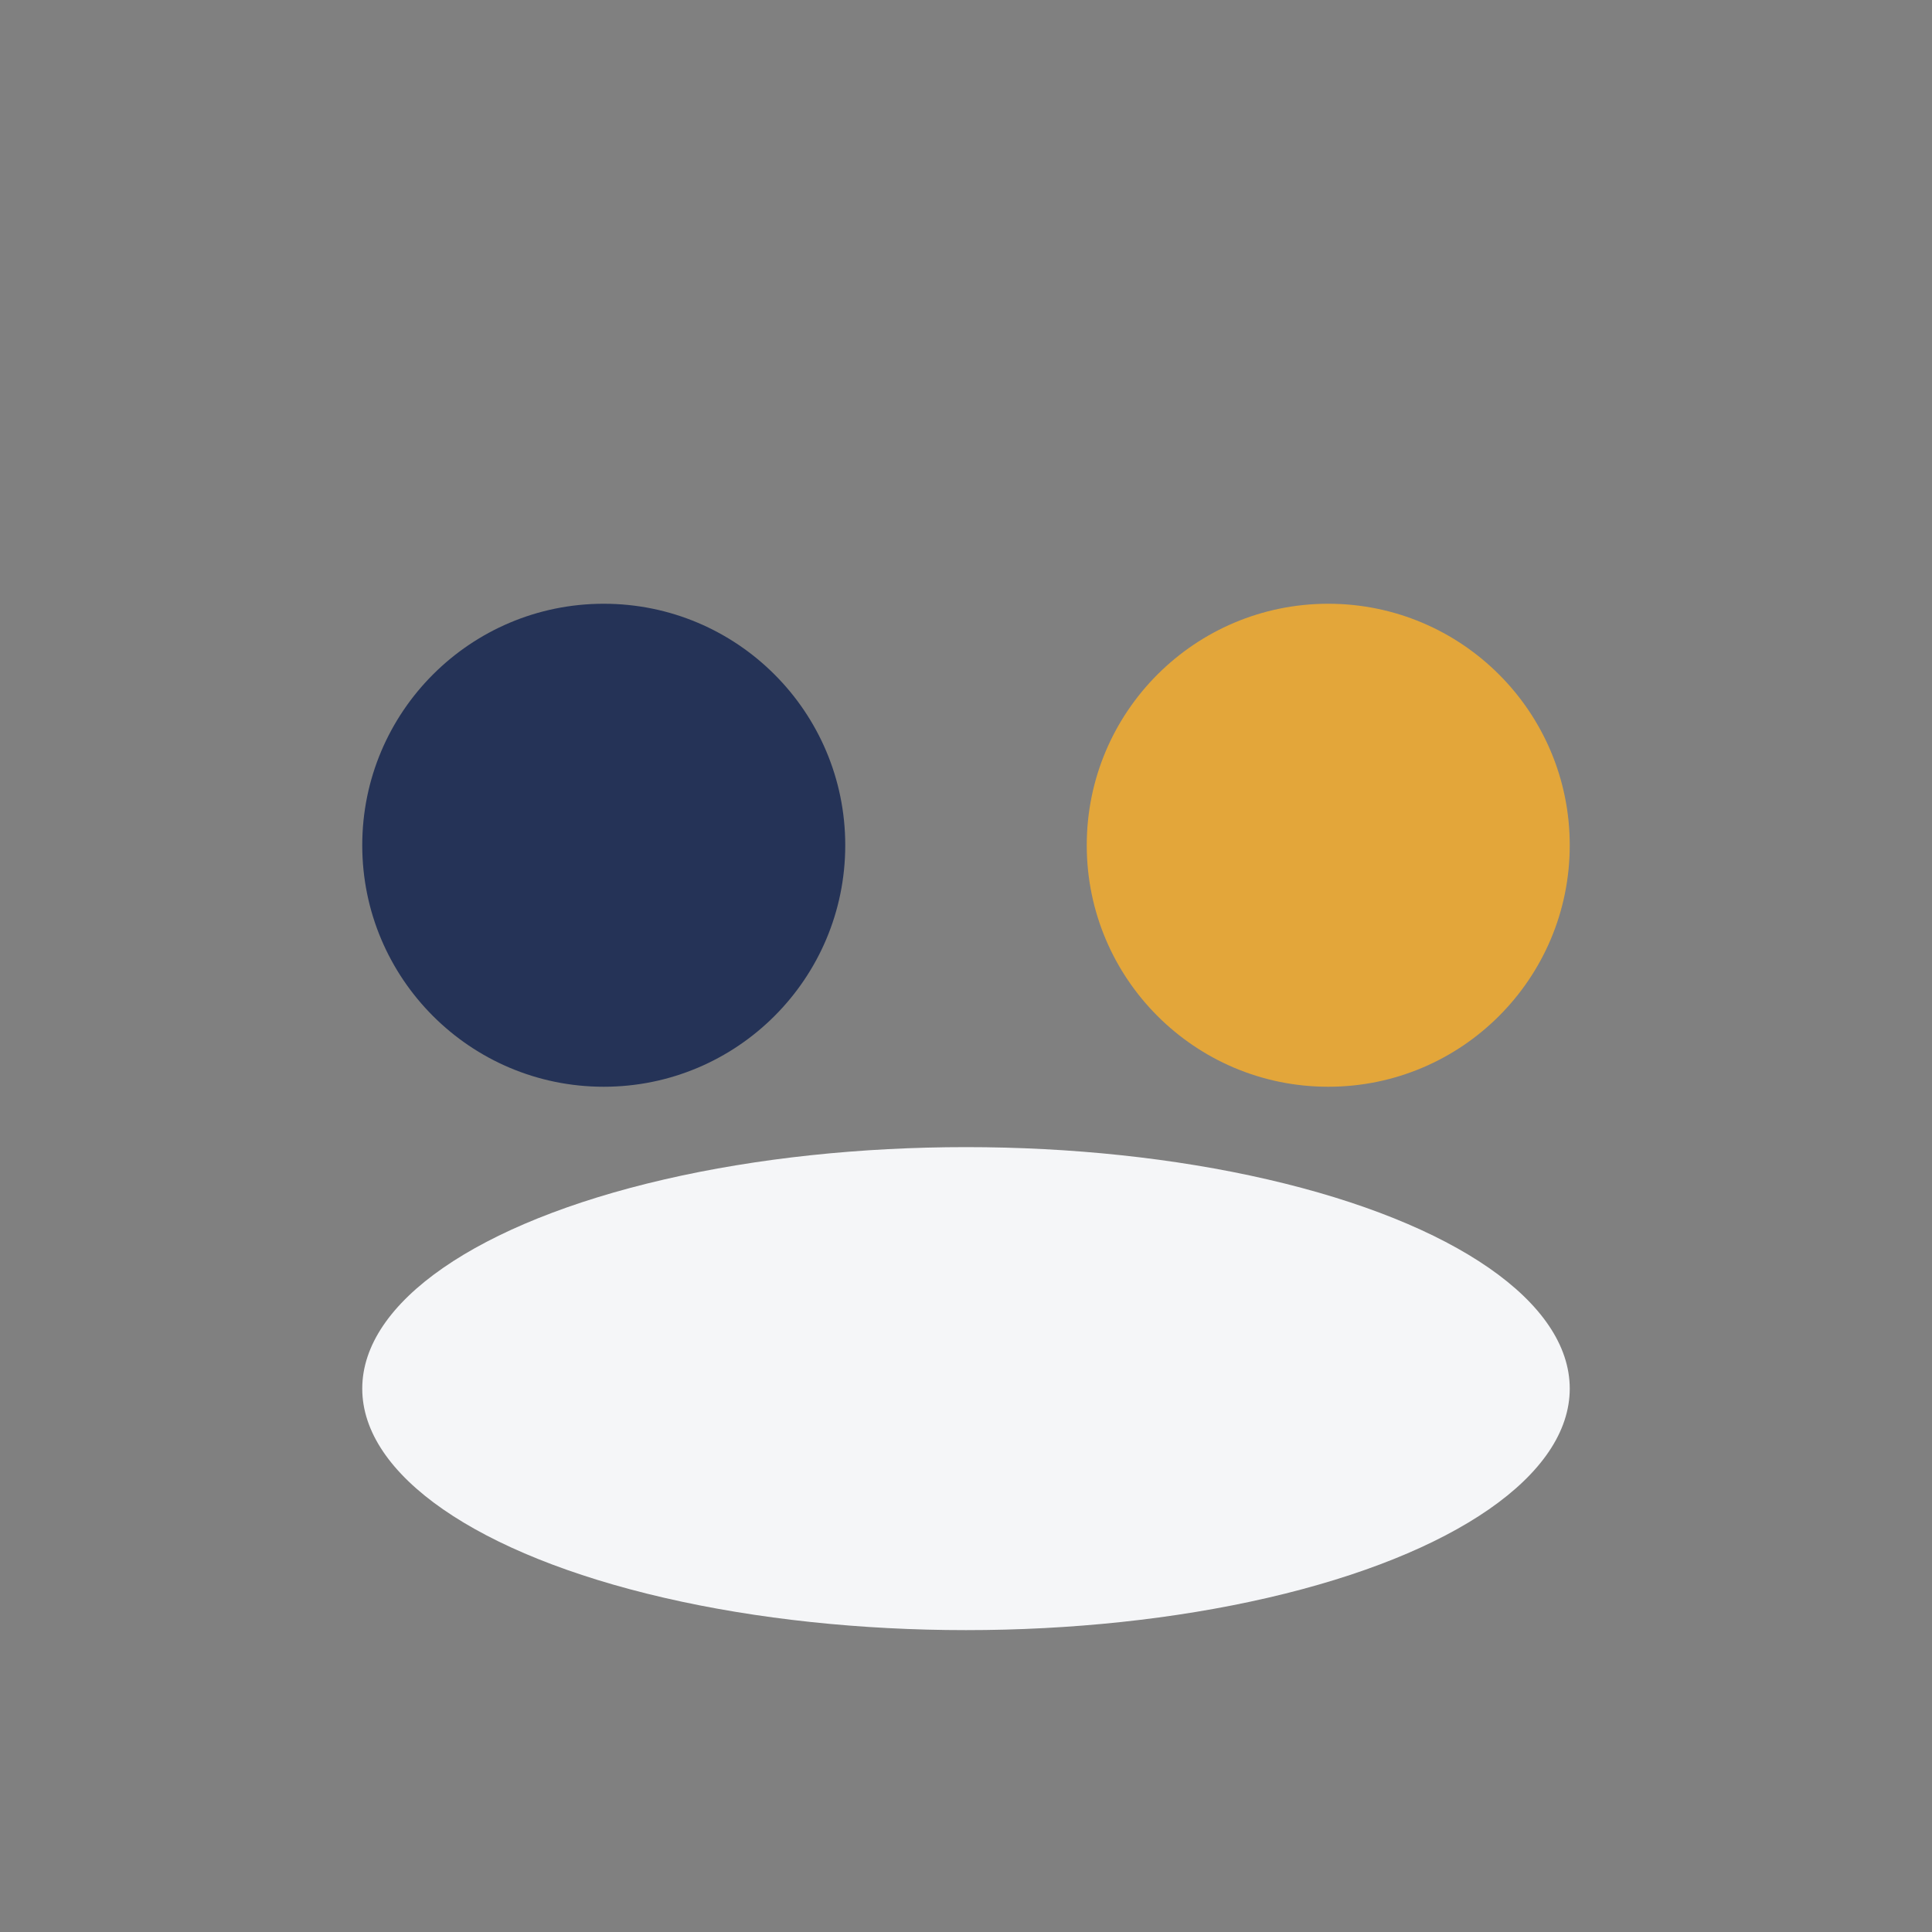
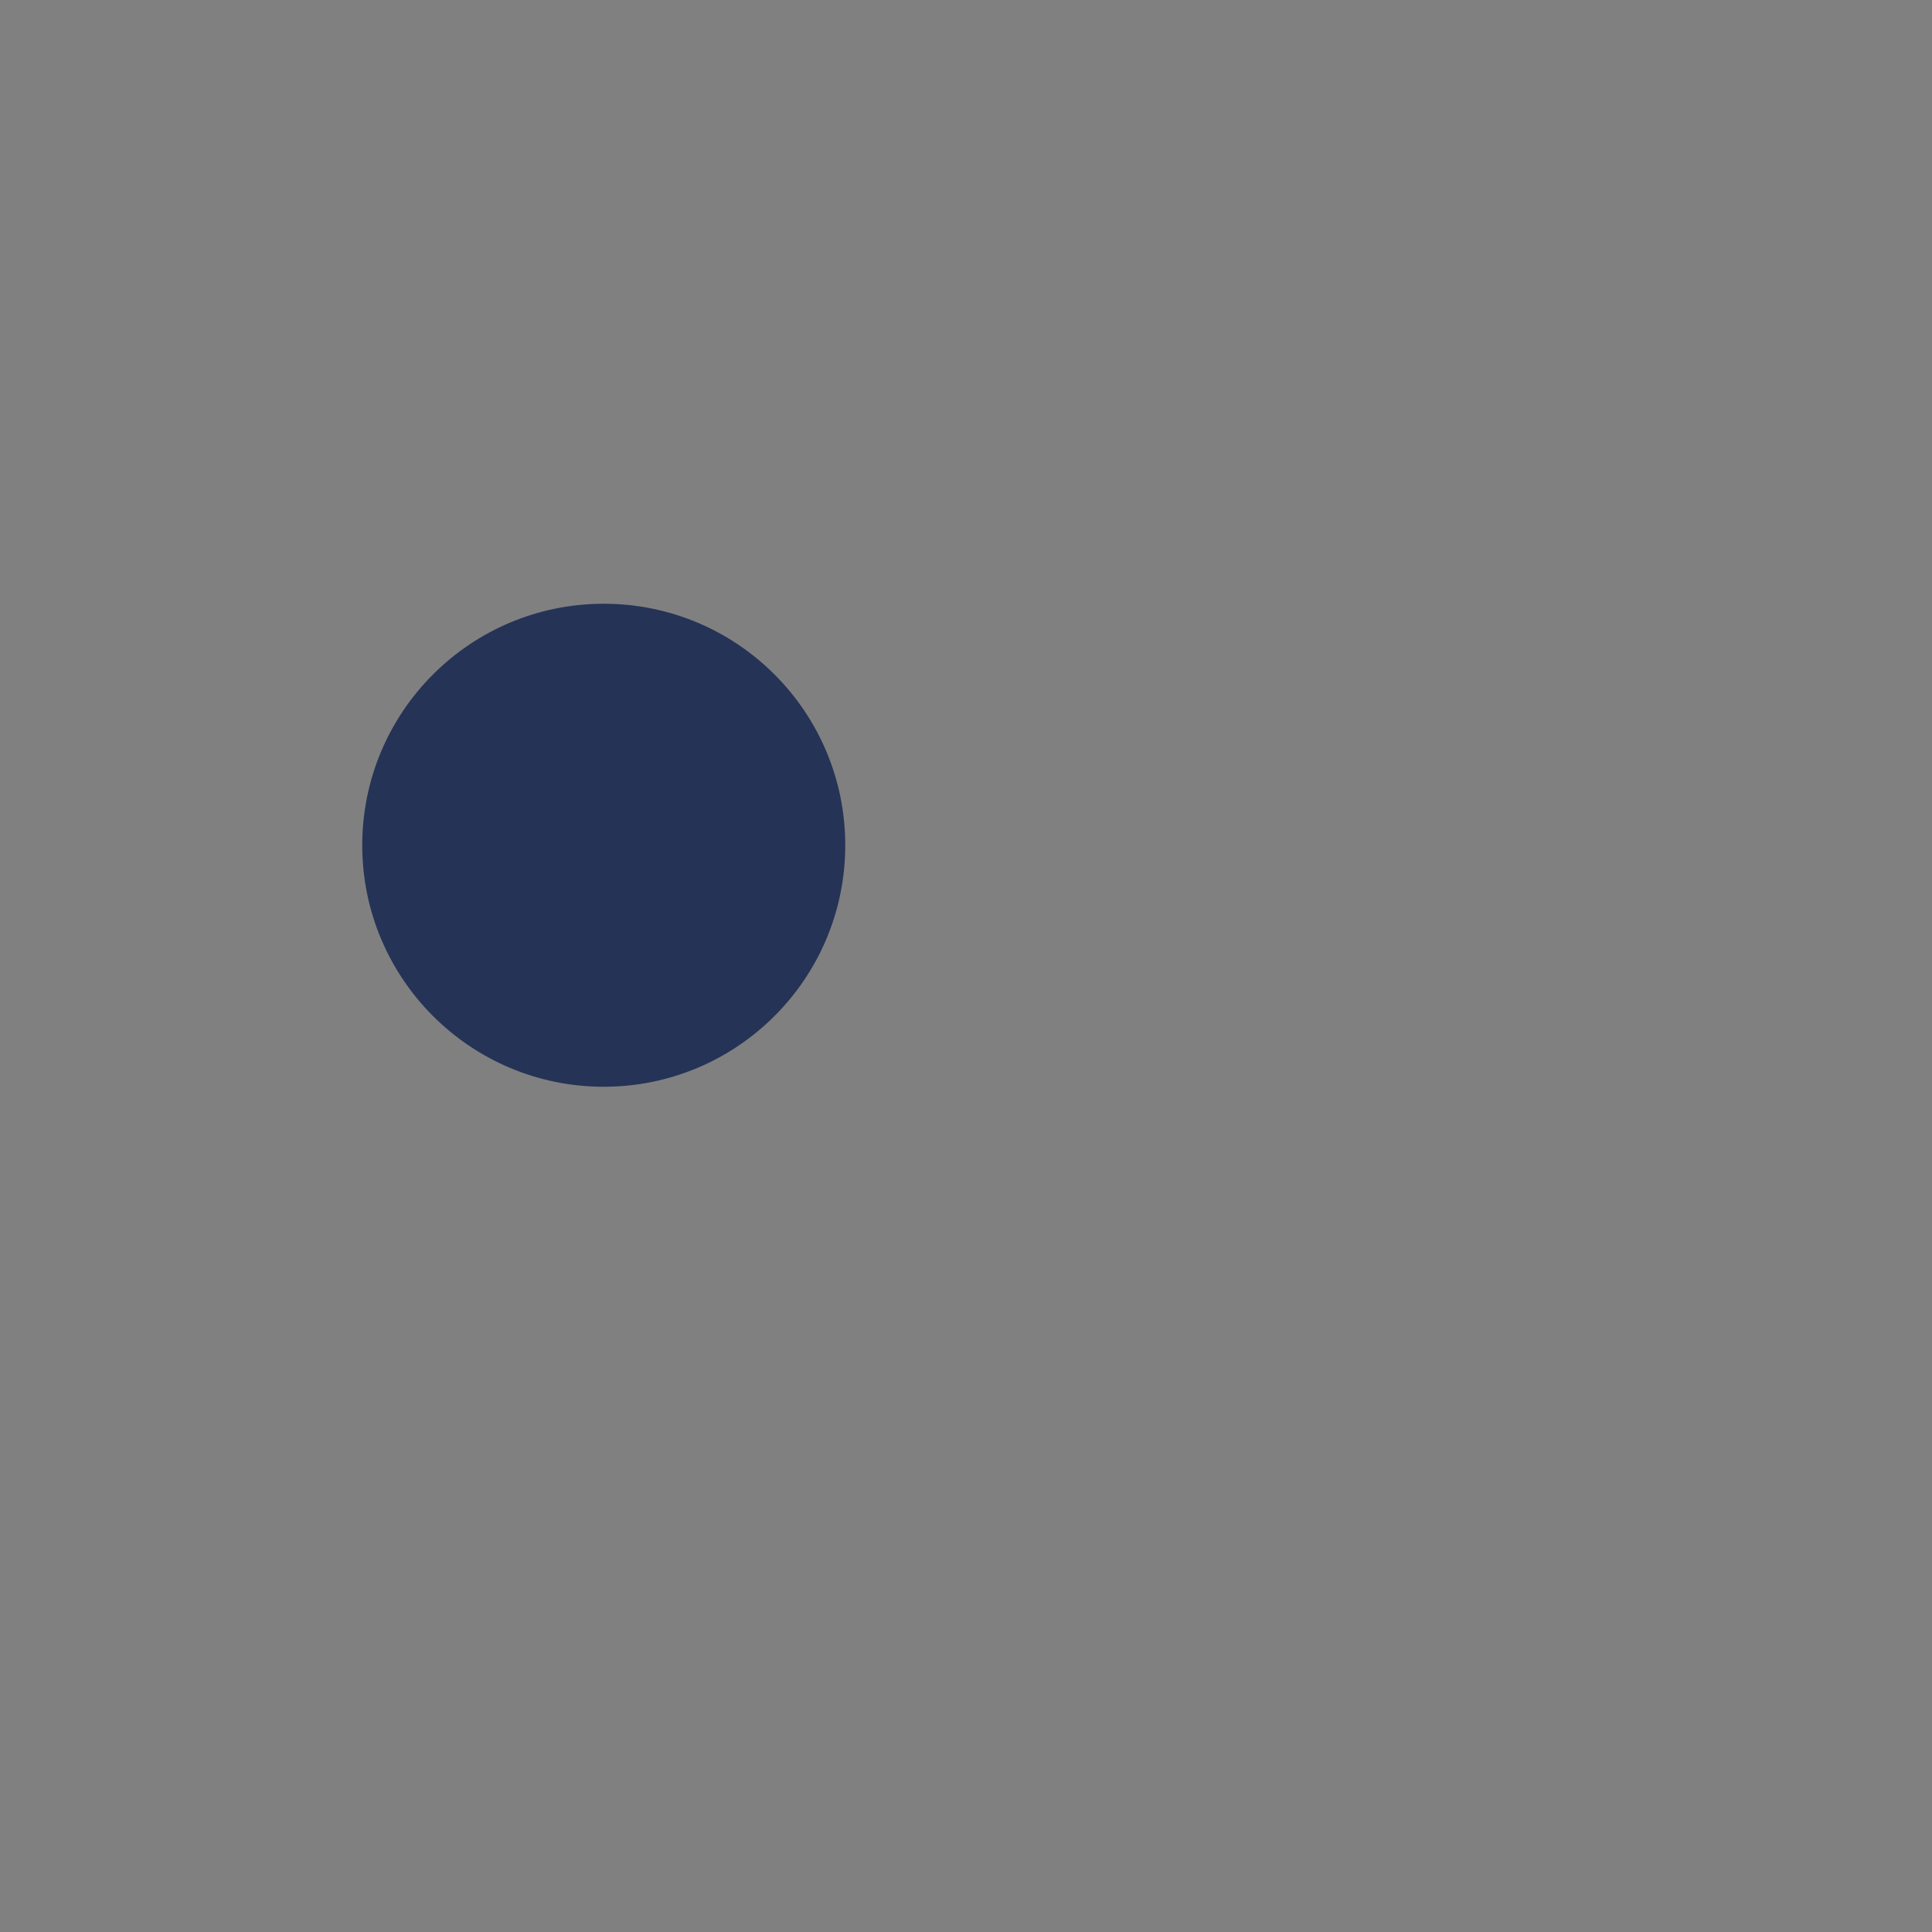
<svg xmlns="http://www.w3.org/2000/svg" width="32" height="32" viewBox="0 0 32 32">
  <rect x="0" y="0" width="32" height="32" fill="#808080" stroke="none" />
  <circle cx="10" cy="14" r="4" fill="#253357" />
-   <circle cx="22" cy="14" r="4" fill="#E3A63A" />
-   <ellipse cx="16" cy="23" rx="10" ry="4" fill="#F5F6F8" />
</svg>